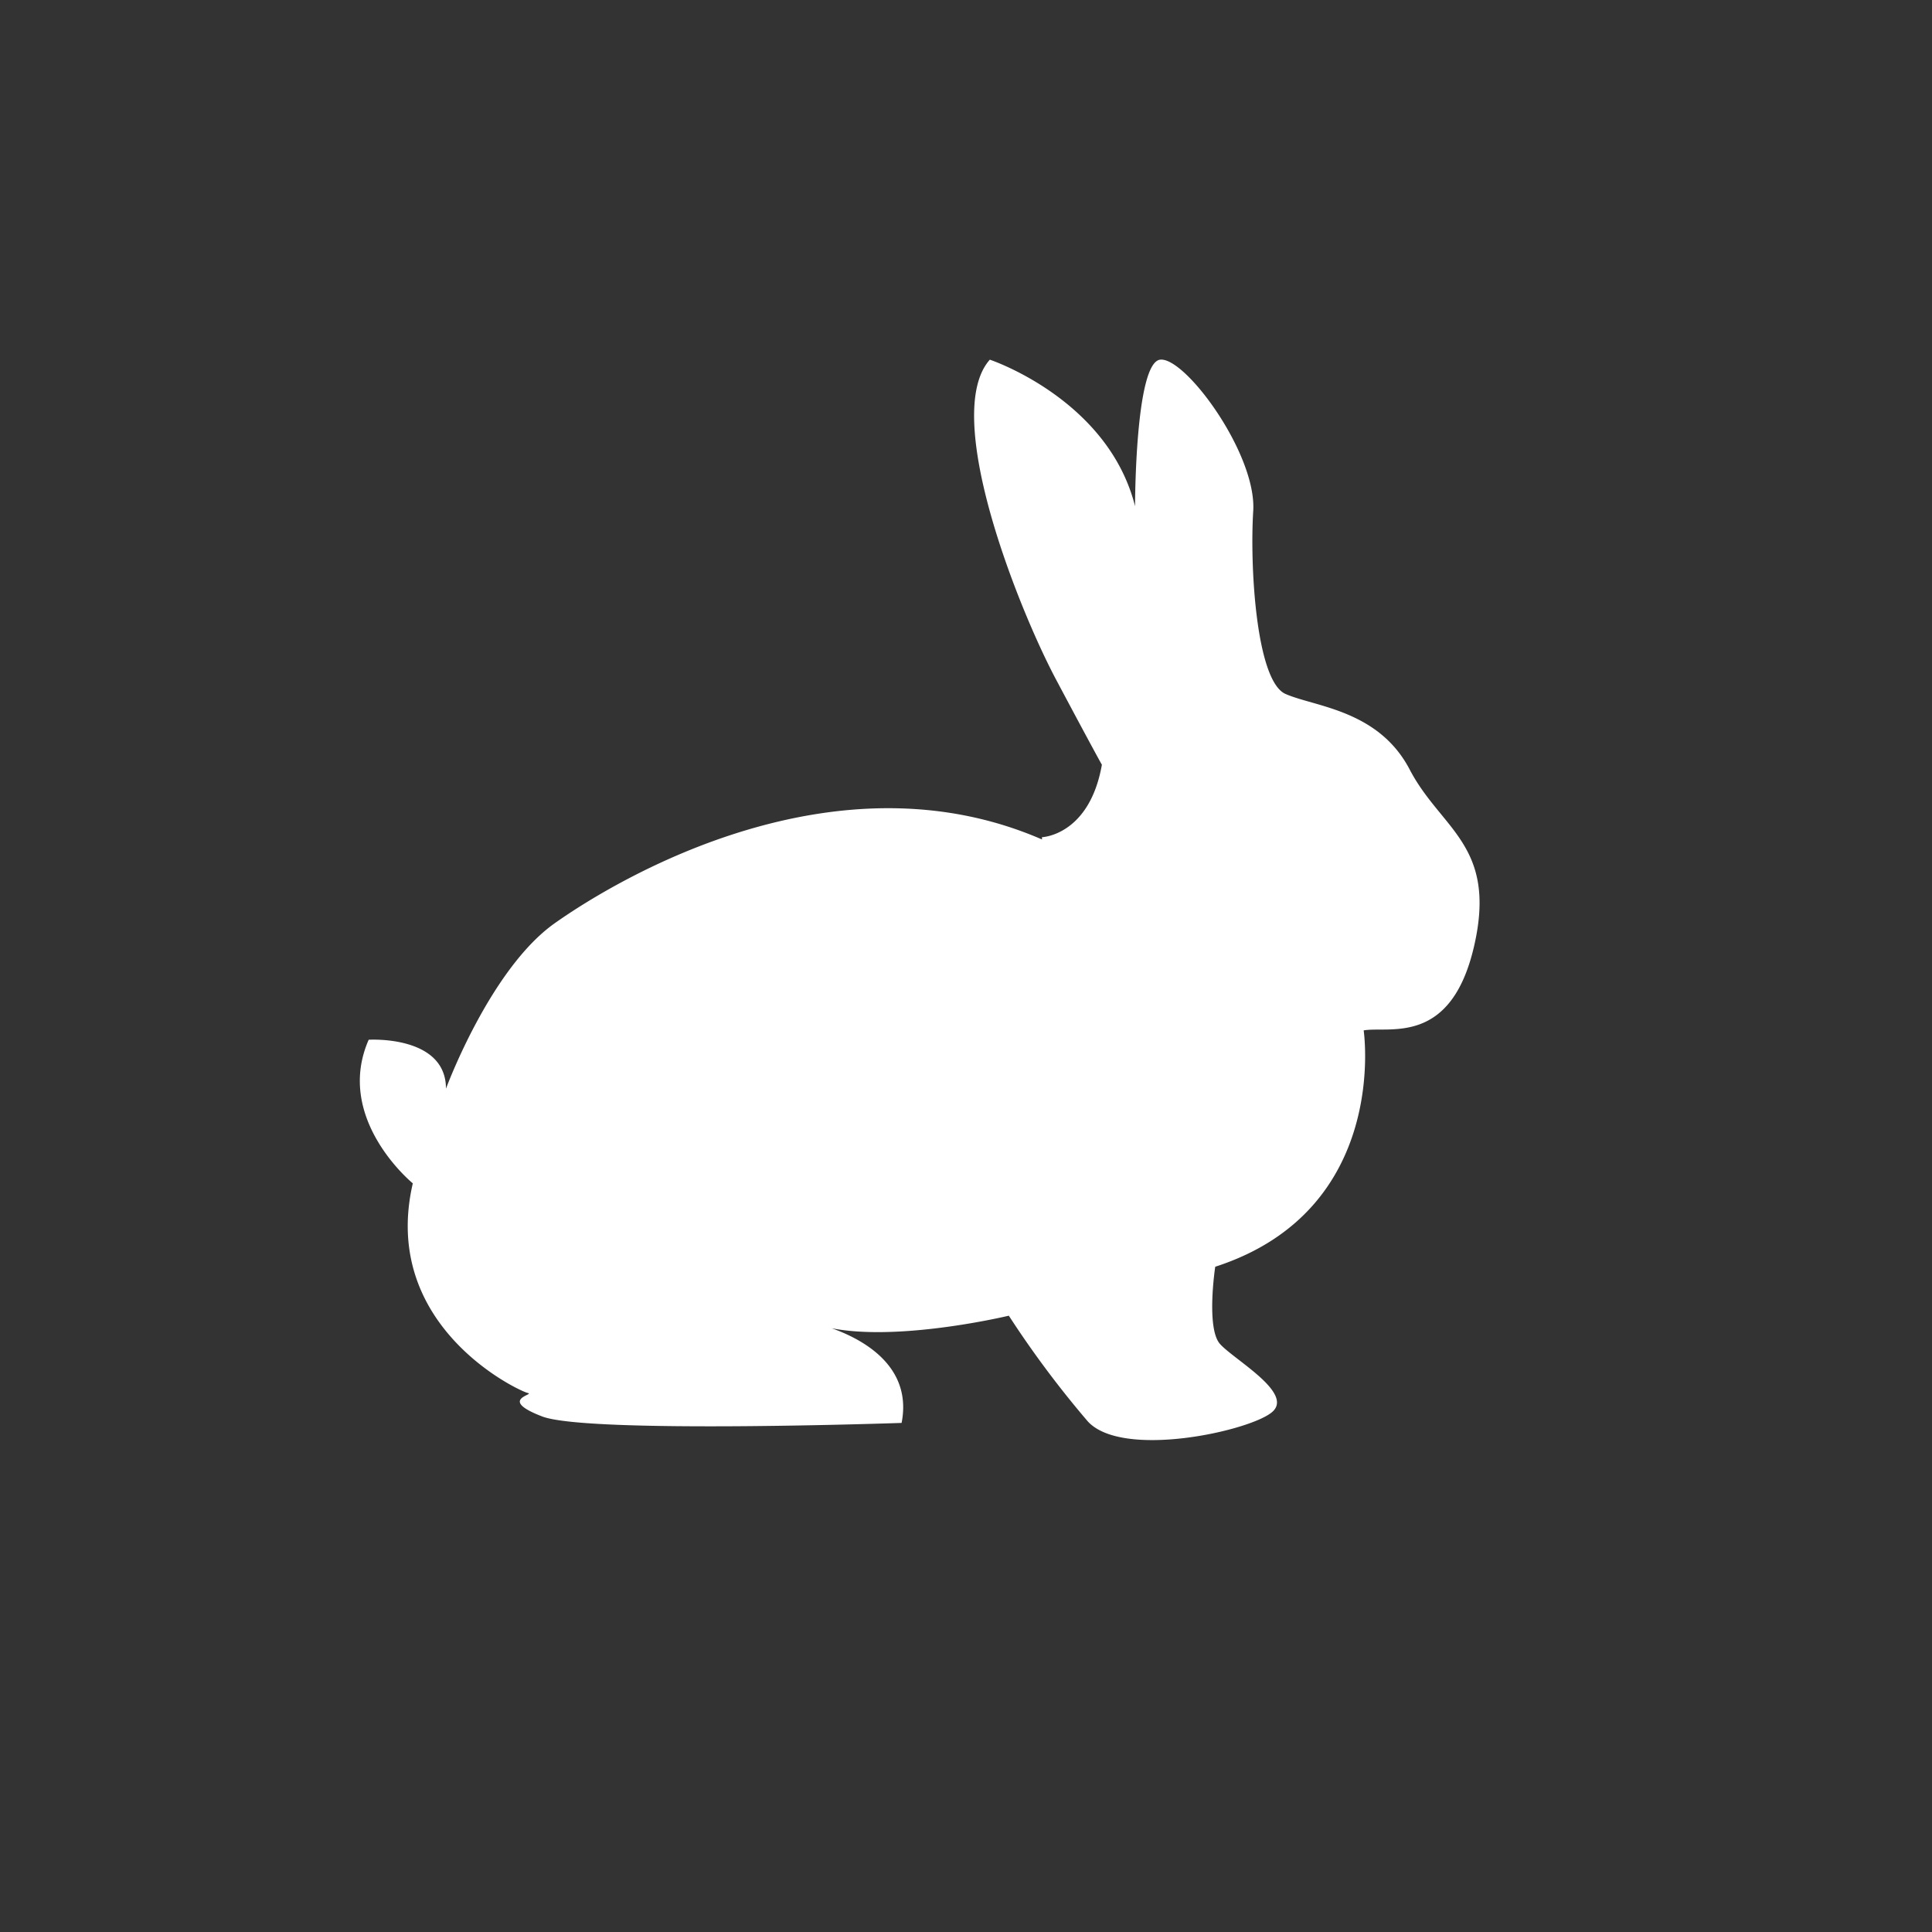
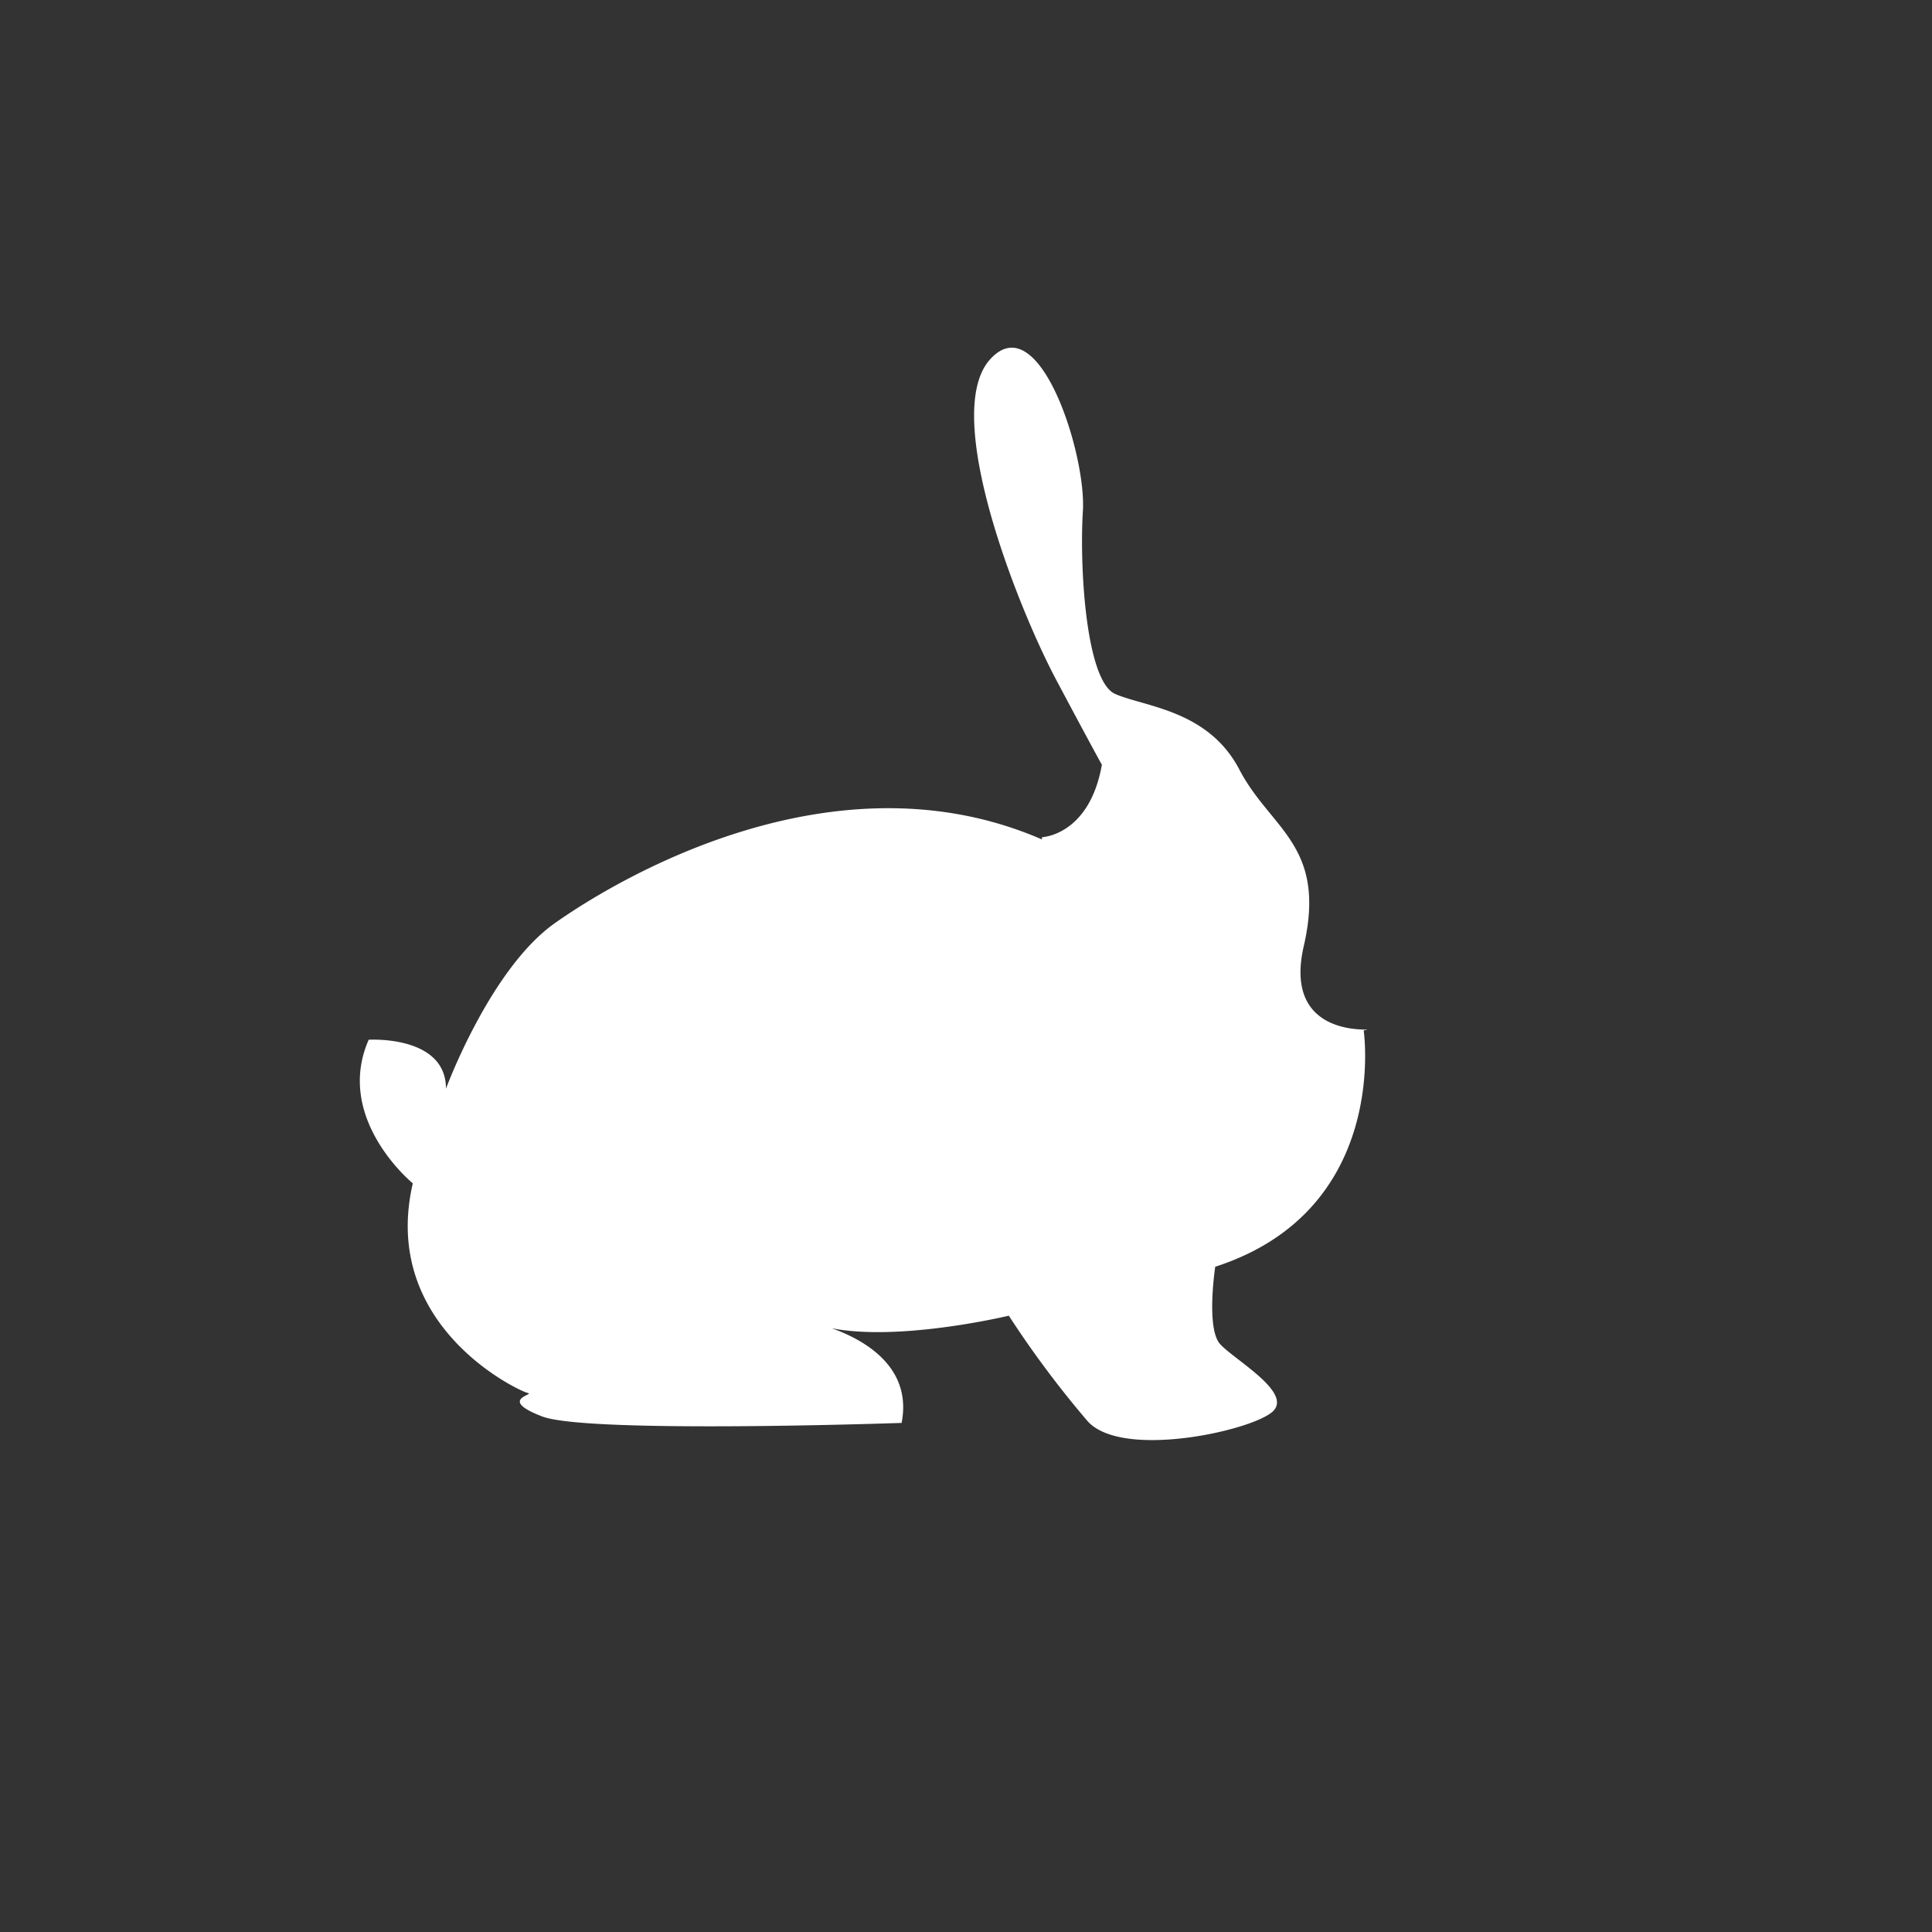
<svg xmlns="http://www.w3.org/2000/svg" id="Layer_1" data-name="Layer 1" viewBox="0 0 60 60">
  <rect x="0" y="0" width="60" height="60" fill="#333333" stroke="none" />
  <defs>
    <style>.cls-1{fill:#fff;}</style>
  </defs>
  <title>kanin</title>
-   <path class="cls-1" d="M32.36,26s1.47-.05,1.86-2.25c0,0-.25-.44-1.42-2.64s-3.58-8.23-2.06-9.94c0,0,3.67,1.22,4.51,4.55,0,0,0-4.46.78-4.55s3,2.93,2.89,4.7.1,5.28,1,5.68,2.89.49,3.86,2.35,2.72,2.35,2,5.48S43.13,31.86,42.35,32c0,0,.83,5.58-4.61,7.34,0,0-.29,1.91.15,2.4s2.3,1.52,1.62,2.11-4.66,1.47-5.73.29a31,31,0,0,1-2.45-3.28s-4.16,1-6.17.2c0,0,3.33.63,2.84,3.13,0,0-9.75.34-11.16-.2s-.2-.68-.45-.73-4.6-2.06-3.57-6.51c0,0-2.45-2-1.37-4.46,0,0,2.4-.15,2.4,1.52,0,0,1.37-3.72,3.38-5.14s8.71-5.39,15.13-2.6" />
+   <path class="cls-1" d="M32.36,26s1.47-.05,1.86-2.25c0,0-.25-.44-1.42-2.64s-3.58-8.23-2.06-9.94s3,2.93,2.89,4.7.1,5.28,1,5.68,2.89.49,3.86,2.35,2.72,2.35,2,5.48S43.13,31.86,42.35,32c0,0,.83,5.58-4.61,7.34,0,0-.29,1.91.15,2.4s2.3,1.52,1.62,2.11-4.66,1.47-5.73.29a31,31,0,0,1-2.45-3.28s-4.16,1-6.17.2c0,0,3.33.63,2.84,3.13,0,0-9.75.34-11.16-.2s-.2-.68-.45-.73-4.6-2.06-3.57-6.51c0,0-2.45-2-1.37-4.46,0,0,2.4-.15,2.4,1.52,0,0,1.37-3.72,3.38-5.14s8.71-5.39,15.13-2.6" />
</svg>